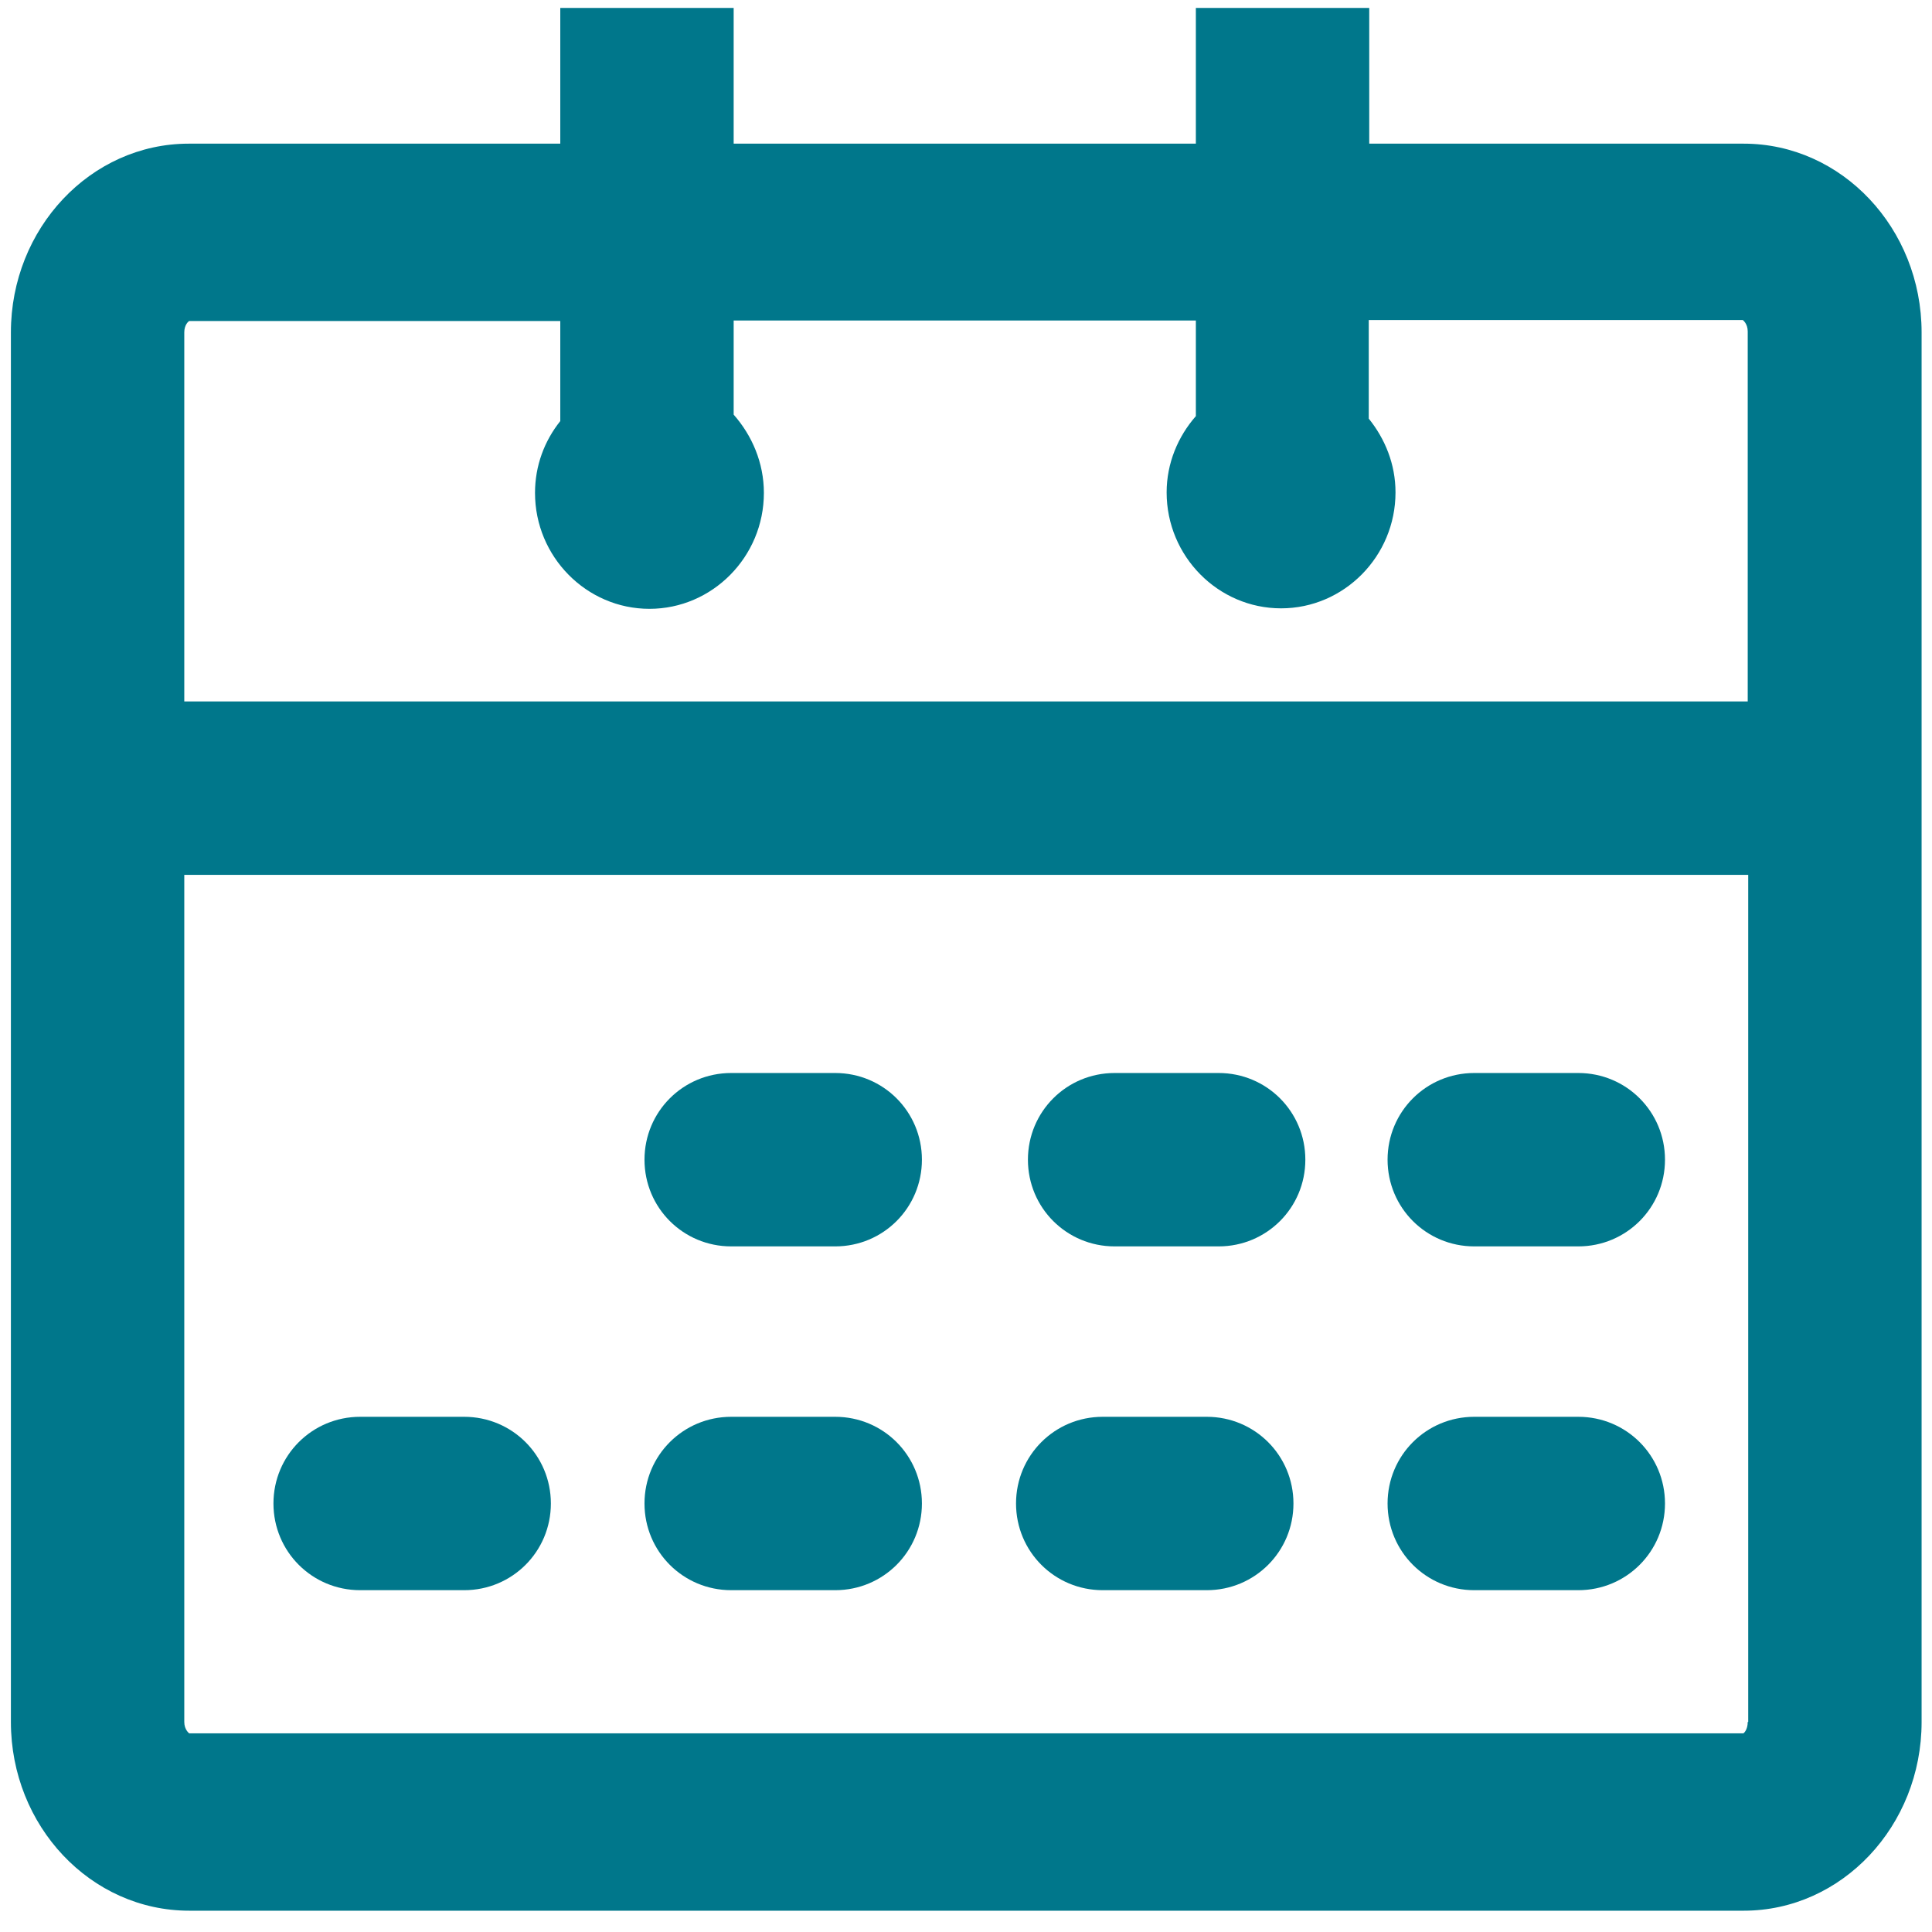
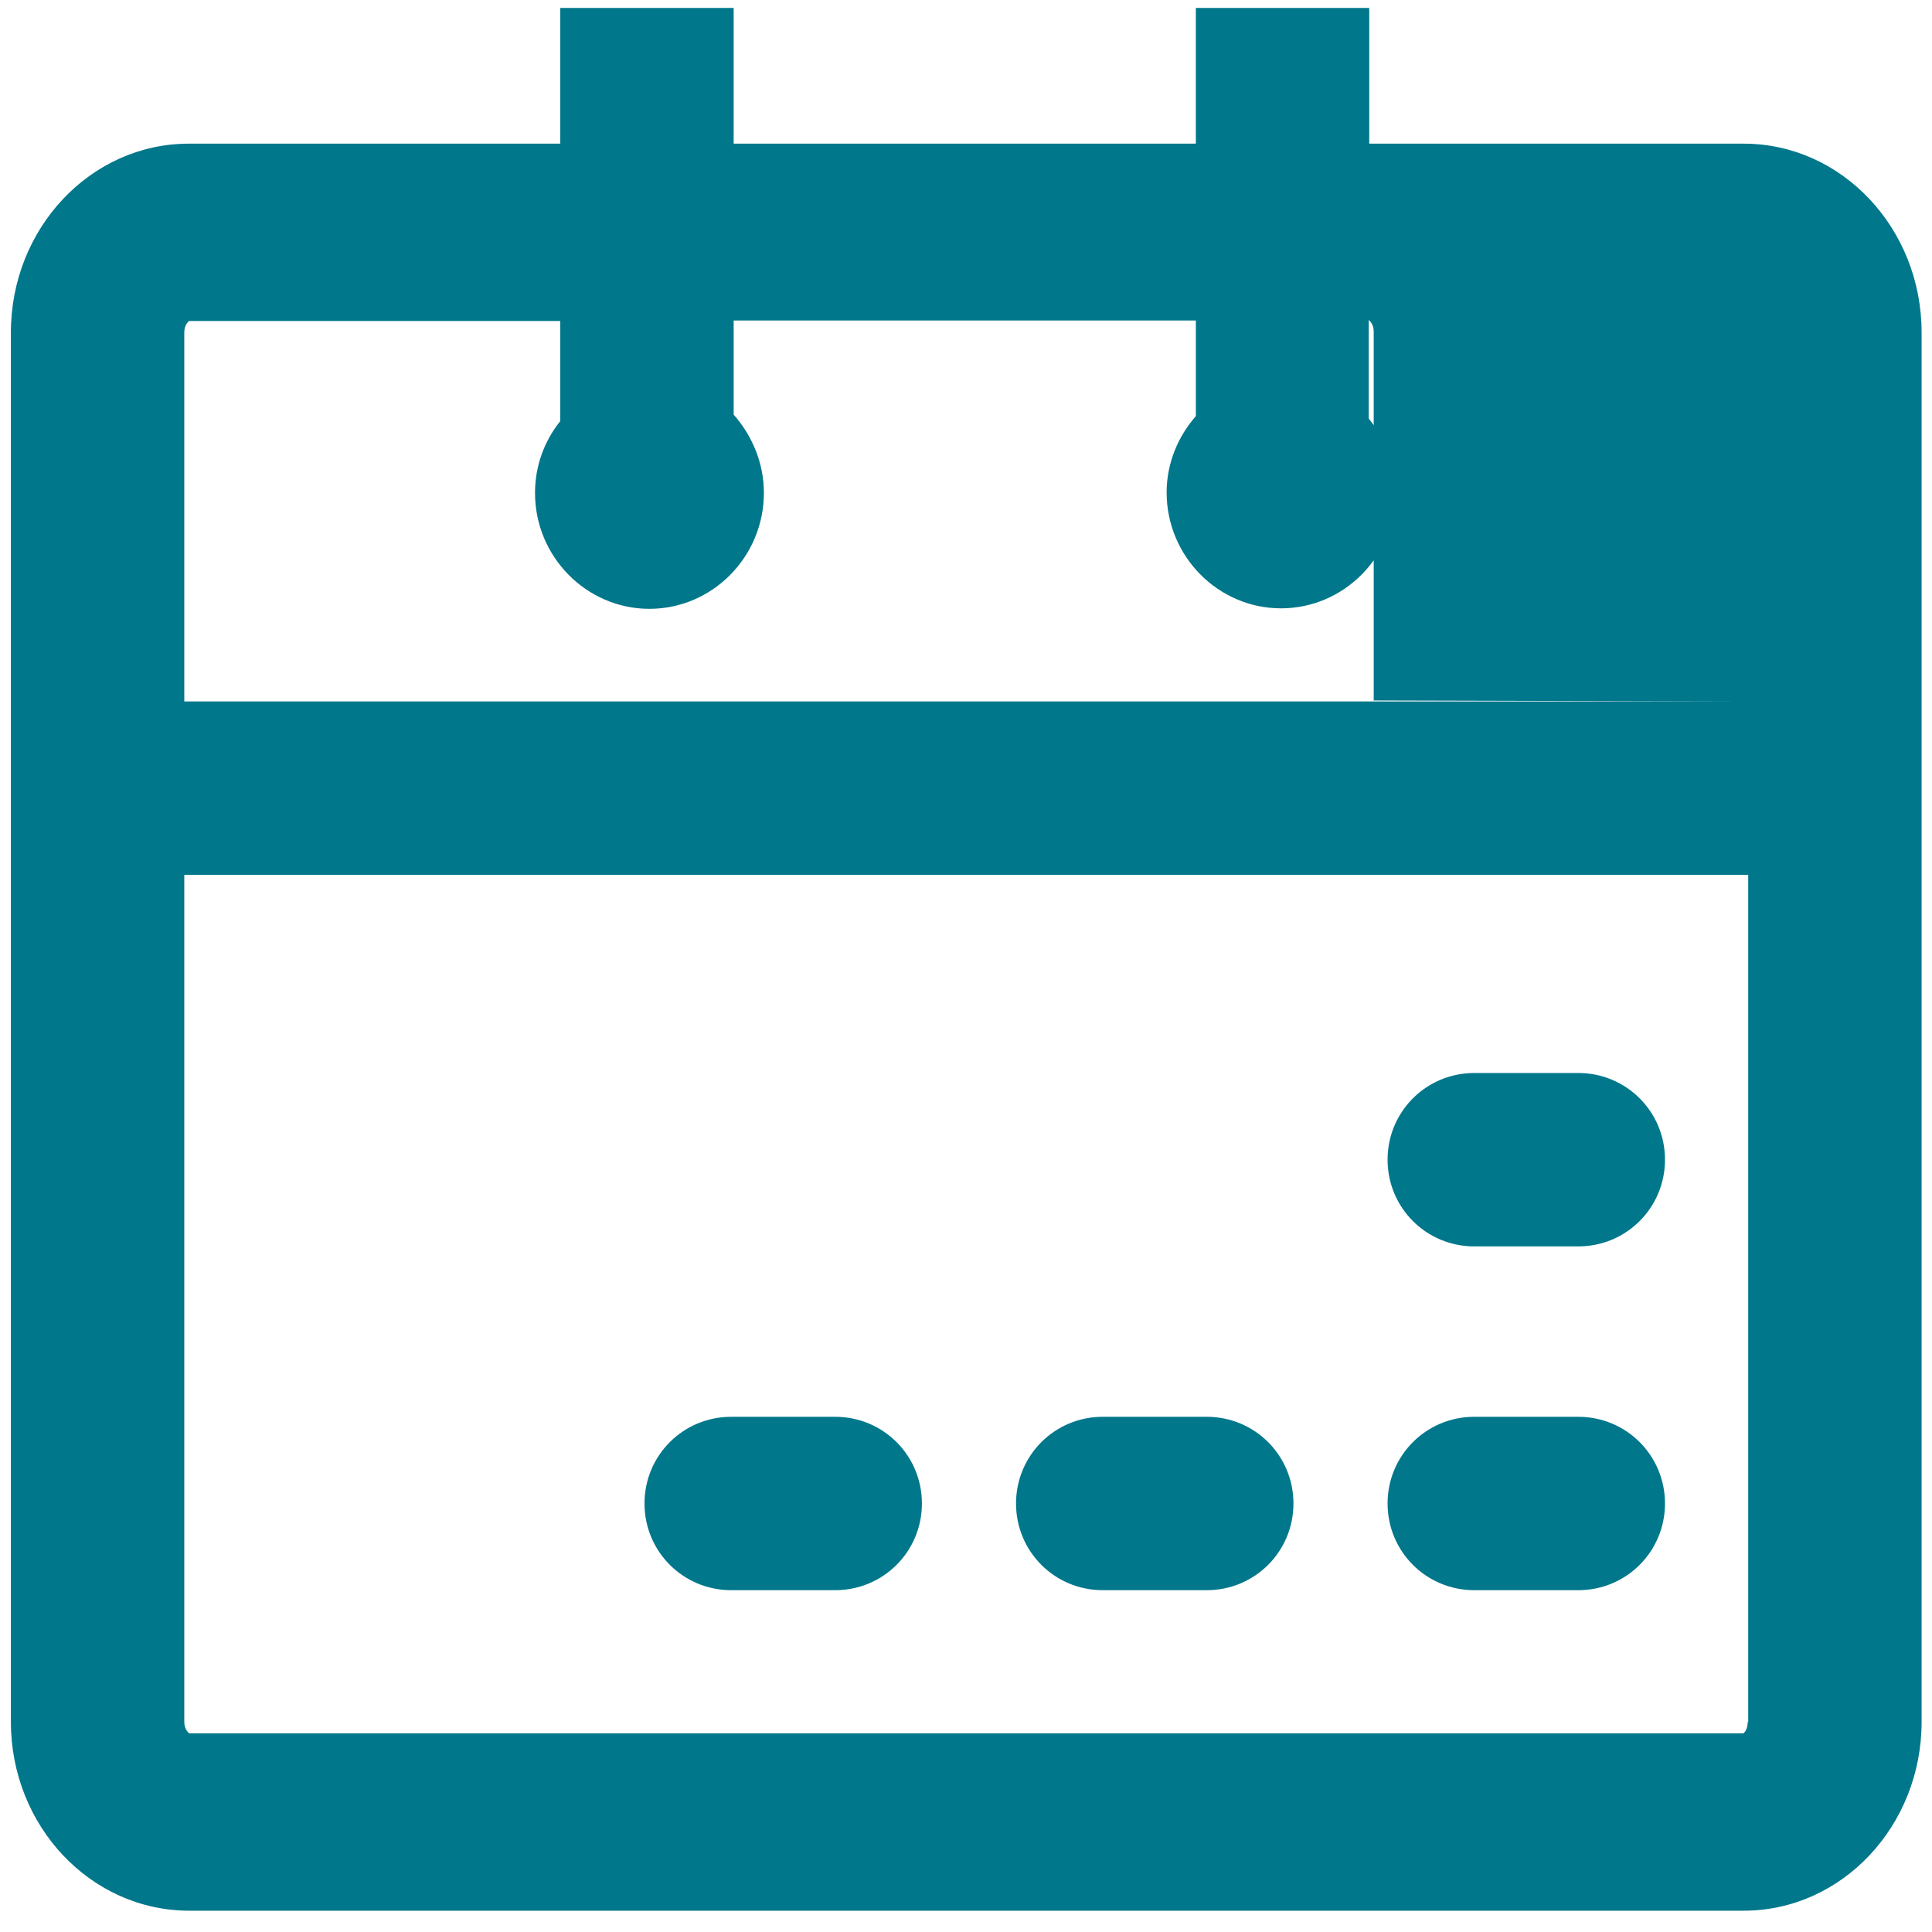
<svg xmlns="http://www.w3.org/2000/svg" id="Isagenix" viewBox="0 0 39 39">
  <rect width="39" height="39" style="fill:none;" />
-   <path d="M35.19,2.9h-7.55V.16h-3.5v2.74h-9.33V.16h-3.5v2.74H3.81C1.83,2.9.22,4.61.22,6.71v28.05c0,2.1,1.61,3.81,3.6,3.81h31.38c1.98,0,3.59-1.71,3.59-3.81V6.71c0-2.1-1.61-3.81-3.59-3.81ZM35.28,34.76c0,.16-.08.23-.09.23H3.82s-.1-.07-.1-.23v-17.1h31.57v17.1ZM35.28,14.16H3.72v-7.45c0-.15.08-.22.1-.23h7.49s0,2.02,0,2.02c-.32.4-.51.9-.51,1.45,0,1.29,1.04,2.34,2.31,2.34s2.31-1.05,2.31-2.34c0-.61-.24-1.16-.61-1.58v-1.9h9.33s0,1.93,0,1.93c-.36.41-.59.95-.59,1.54,0,1.29,1.04,2.34,2.31,2.34s2.31-1.05,2.31-2.34c0-.57-.21-1.08-.54-1.49v-1.99h7.55s.1.07.1.23v7.45Z" style="fill:#00778b;" />
-   <path d="M14.76,25.16h2.1c.97,0,1.75-.78,1.75-1.75s-.78-1.75-1.75-1.75h-2.1c-.97,0-1.75.78-1.75,1.75s.78,1.75,1.75,1.75Z" style="fill:#00778b;" />
-   <path d="M22.5,25.16h2.1c.97,0,1.75-.78,1.75-1.75s-.78-1.75-1.75-1.75h-2.1c-.97,0-1.75.78-1.75,1.75s.78,1.75,1.75,1.75Z" style="fill:#00778b;" />
+   <path d="M35.19,2.9h-7.55V.16h-3.5v2.74h-9.33V.16h-3.5v2.74H3.81C1.83,2.9.22,4.61.22,6.71v28.05c0,2.1,1.61,3.81,3.6,3.81h31.38c1.98,0,3.59-1.71,3.59-3.81V6.71c0-2.1-1.61-3.81-3.59-3.81ZM35.28,34.76c0,.16-.08.23-.09.23H3.82s-.1-.07-.1-.23v-17.1h31.57v17.1ZM35.28,14.16H3.72v-7.45c0-.15.08-.22.1-.23h7.49s0,2.02,0,2.02c-.32.4-.51.9-.51,1.45,0,1.29,1.04,2.34,2.31,2.34s2.31-1.05,2.31-2.34c0-.61-.24-1.16-.61-1.58v-1.9h9.33s0,1.93,0,1.93c-.36.41-.59.95-.59,1.54,0,1.29,1.04,2.34,2.31,2.34s2.31-1.05,2.31-2.34c0-.57-.21-1.08-.54-1.49v-1.99s.1.07.1.23v7.45Z" style="fill:#00778b;" />
  <path d="M29.76,25.16h2.1c.97,0,1.75-.78,1.75-1.75s-.78-1.75-1.75-1.75h-2.1c-.97,0-1.75.78-1.75,1.75s.78,1.75,1.75,1.75Z" style="fill:#00778b;" />
  <path d="M14.76,32.1h2.1c.97,0,1.75-.78,1.75-1.75s-.78-1.75-1.75-1.75h-2.1c-.97,0-1.75.78-1.75,1.75s.78,1.75,1.75,1.75Z" style="fill:#00778b;" />
-   <path d="M7.27,32.1h2.1c.97,0,1.75-.78,1.75-1.75s-.78-1.75-1.75-1.75h-2.1c-.97,0-1.75.78-1.75,1.75s.78,1.75,1.75,1.75Z" style="fill:#00778b;" />
  <path d="M22.26,32.1h2.1c.97,0,1.75-.78,1.75-1.75s-.78-1.75-1.75-1.75h-2.1c-.97,0-1.75.78-1.75,1.75s.78,1.75,1.75,1.75Z" style="fill:#00778b;" />
  <path d="M29.76,32.1h2.1c.97,0,1.75-.78,1.75-1.75s-.78-1.75-1.75-1.75h-2.1c-.97,0-1.75.78-1.75,1.75s.78,1.75,1.75,1.75Z" style="fill:#00778b;" />
</svg>